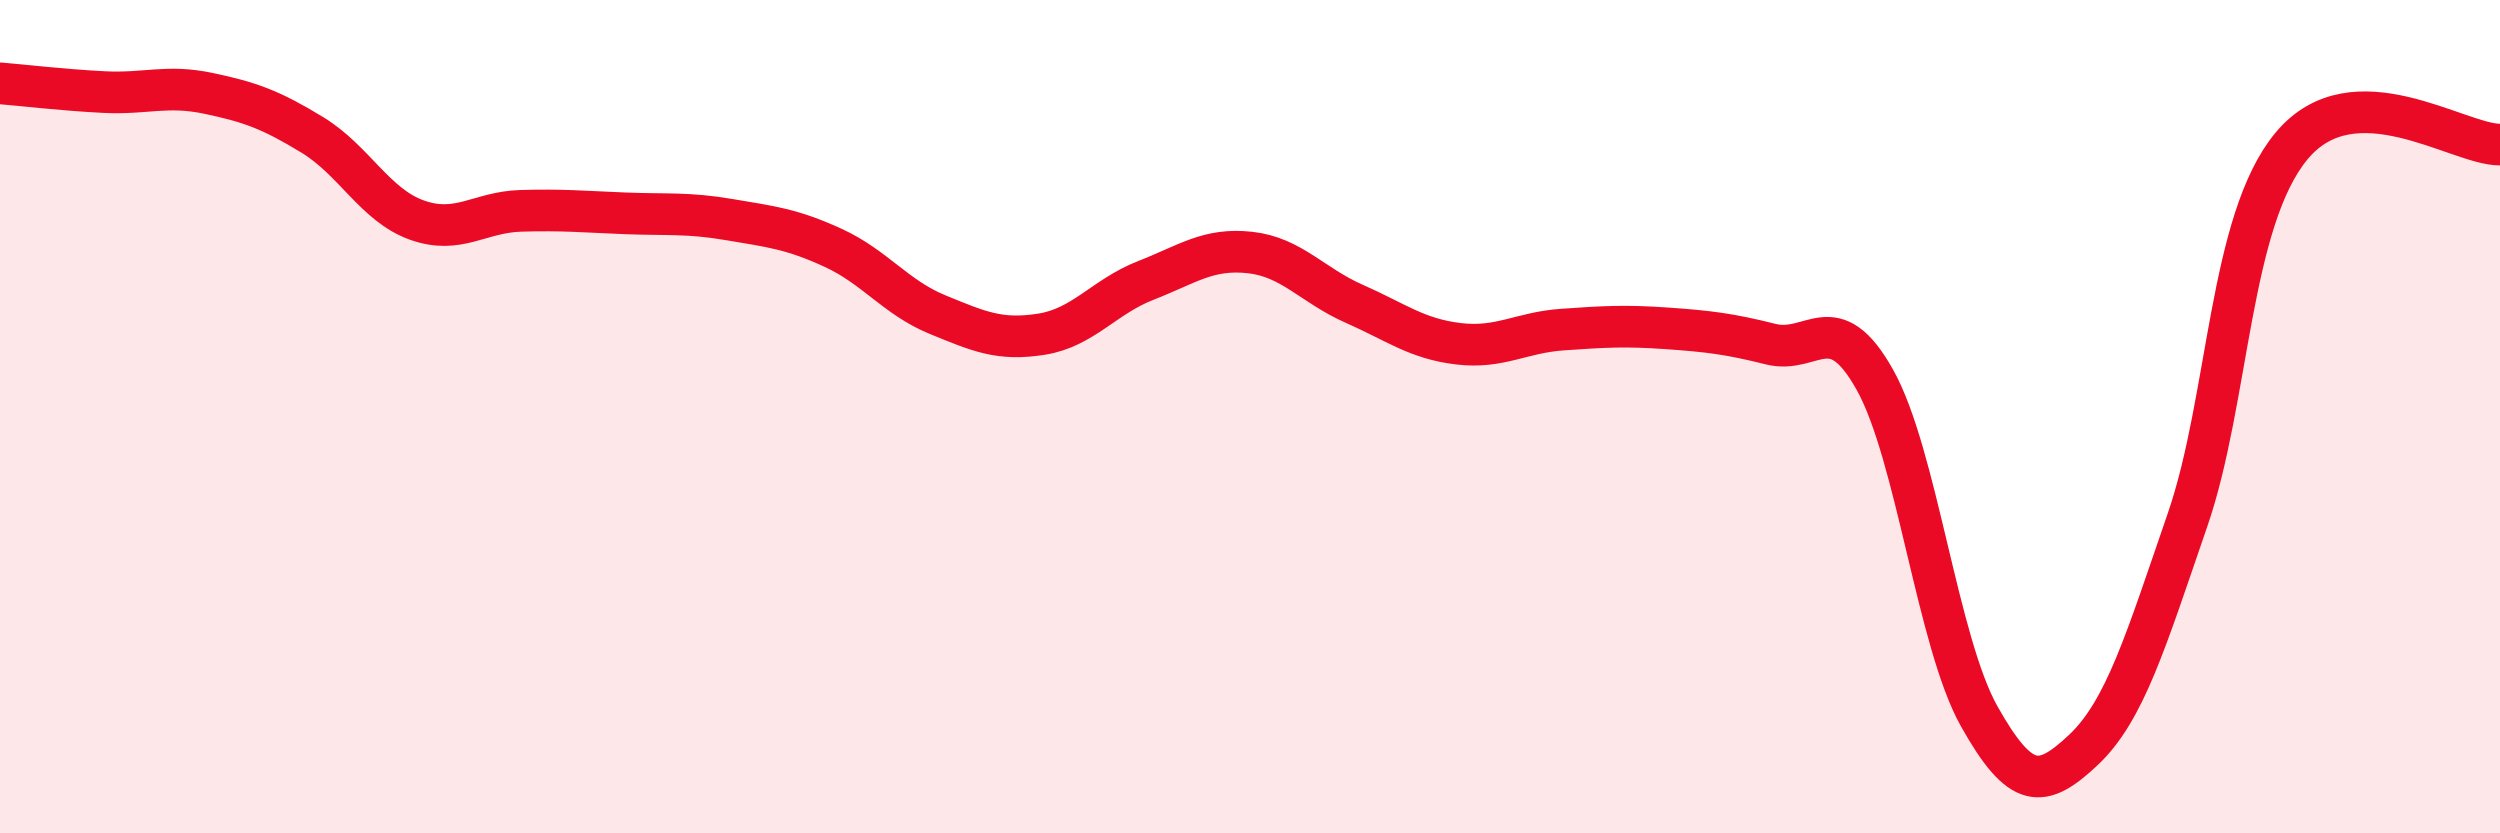
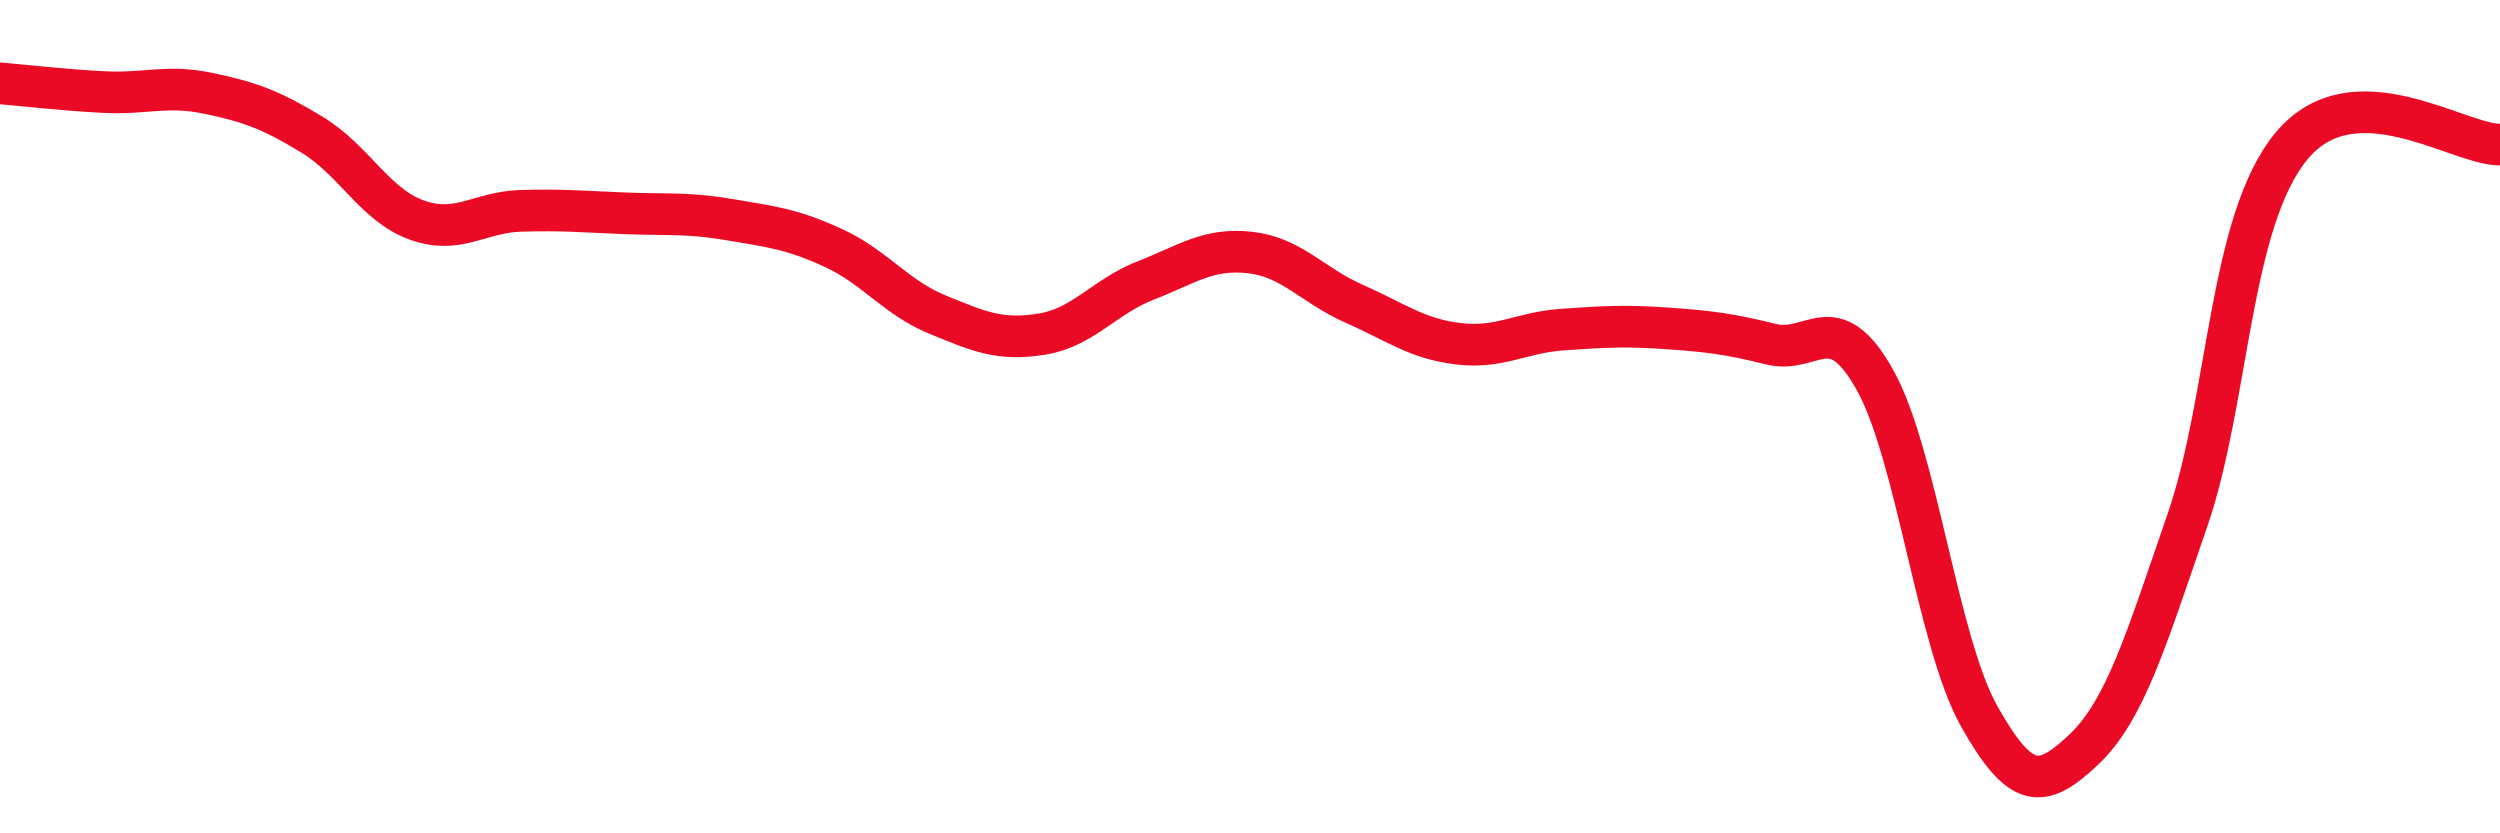
<svg xmlns="http://www.w3.org/2000/svg" width="60" height="20" viewBox="0 0 60 20">
-   <path d="M 0,2 C 0.5,2.04 1.5,2.16 2.5,2.21 C 3.5,2.26 4,2.03 5,2.24 C 6,2.45 6.5,2.63 7.5,3.24 C 8.5,3.85 9,4.92 10,5.28 C 11,5.64 11.5,5.09 12.5,5.06 C 13.5,5.03 14,5.08 15,5.12 C 16,5.16 16.5,5.1 17.5,5.27 C 18.5,5.44 19,5.49 20,5.95 C 21,6.41 21.5,7.14 22.5,7.55 C 23.5,7.96 24,8.18 25,8.02 C 26,7.86 26.5,7.12 27.5,6.73 C 28.5,6.34 29,5.95 30,6.06 C 31,6.17 31.5,6.85 32.5,7.29 C 33.5,7.73 34,8.13 35,8.25 C 36,8.37 36.5,7.98 37.5,7.91 C 38.5,7.84 39,7.81 40,7.88 C 41,7.95 41.5,8.01 42.5,8.26 C 43.5,8.51 44,7.33 45,9.12 C 46,10.91 46.5,15.41 47.5,17.19 C 48.5,18.97 49,18.94 50,18 C 51,17.06 51.5,15.38 52.5,12.48 C 53.5,9.58 53.5,5.3 55,3.5 C 56.5,1.7 59,3.48 60,3.47L60 20L0 20Z" fill="#EB0A25" opacity="0.1" stroke-linecap="round" stroke-linejoin="round" />
  <path d="M 0,2 C 0.5,2.04 1.5,2.16 2.5,2.21 C 3.5,2.26 4,2.03 5,2.24 C 6,2.45 6.5,2.63 7.5,3.24 C 8.5,3.85 9,4.92 10,5.28 C 11,5.64 11.5,5.09 12.5,5.06 C 13.5,5.03 14,5.08 15,5.12 C 16,5.16 16.5,5.1 17.5,5.27 C 18.5,5.44 19,5.49 20,5.95 C 21,6.41 21.5,7.14 22.5,7.55 C 23.5,7.96 24,8.18 25,8.02 C 26,7.86 26.5,7.12 27.5,6.73 C 28.5,6.34 29,5.95 30,6.06 C 31,6.17 31.5,6.85 32.5,7.29 C 33.5,7.73 34,8.13 35,8.25 C 36,8.37 36.5,7.98 37.5,7.91 C 38.5,7.84 39,7.81 40,7.88 C 41,7.95 41.5,8.01 42.5,8.26 C 43.5,8.51 44,7.33 45,9.12 C 46,10.91 46.5,15.41 47.5,17.19 C 48.5,18.97 49,18.94 50,18 C 51,17.06 51.5,15.38 52.5,12.48 C 53.5,9.58 53.5,5.3 55,3.5 C 56.5,1.7 59,3.48 60,3.47" stroke="#EB0A25" stroke-width="1" fill="none" stroke-linecap="round" stroke-linejoin="round" />
</svg>